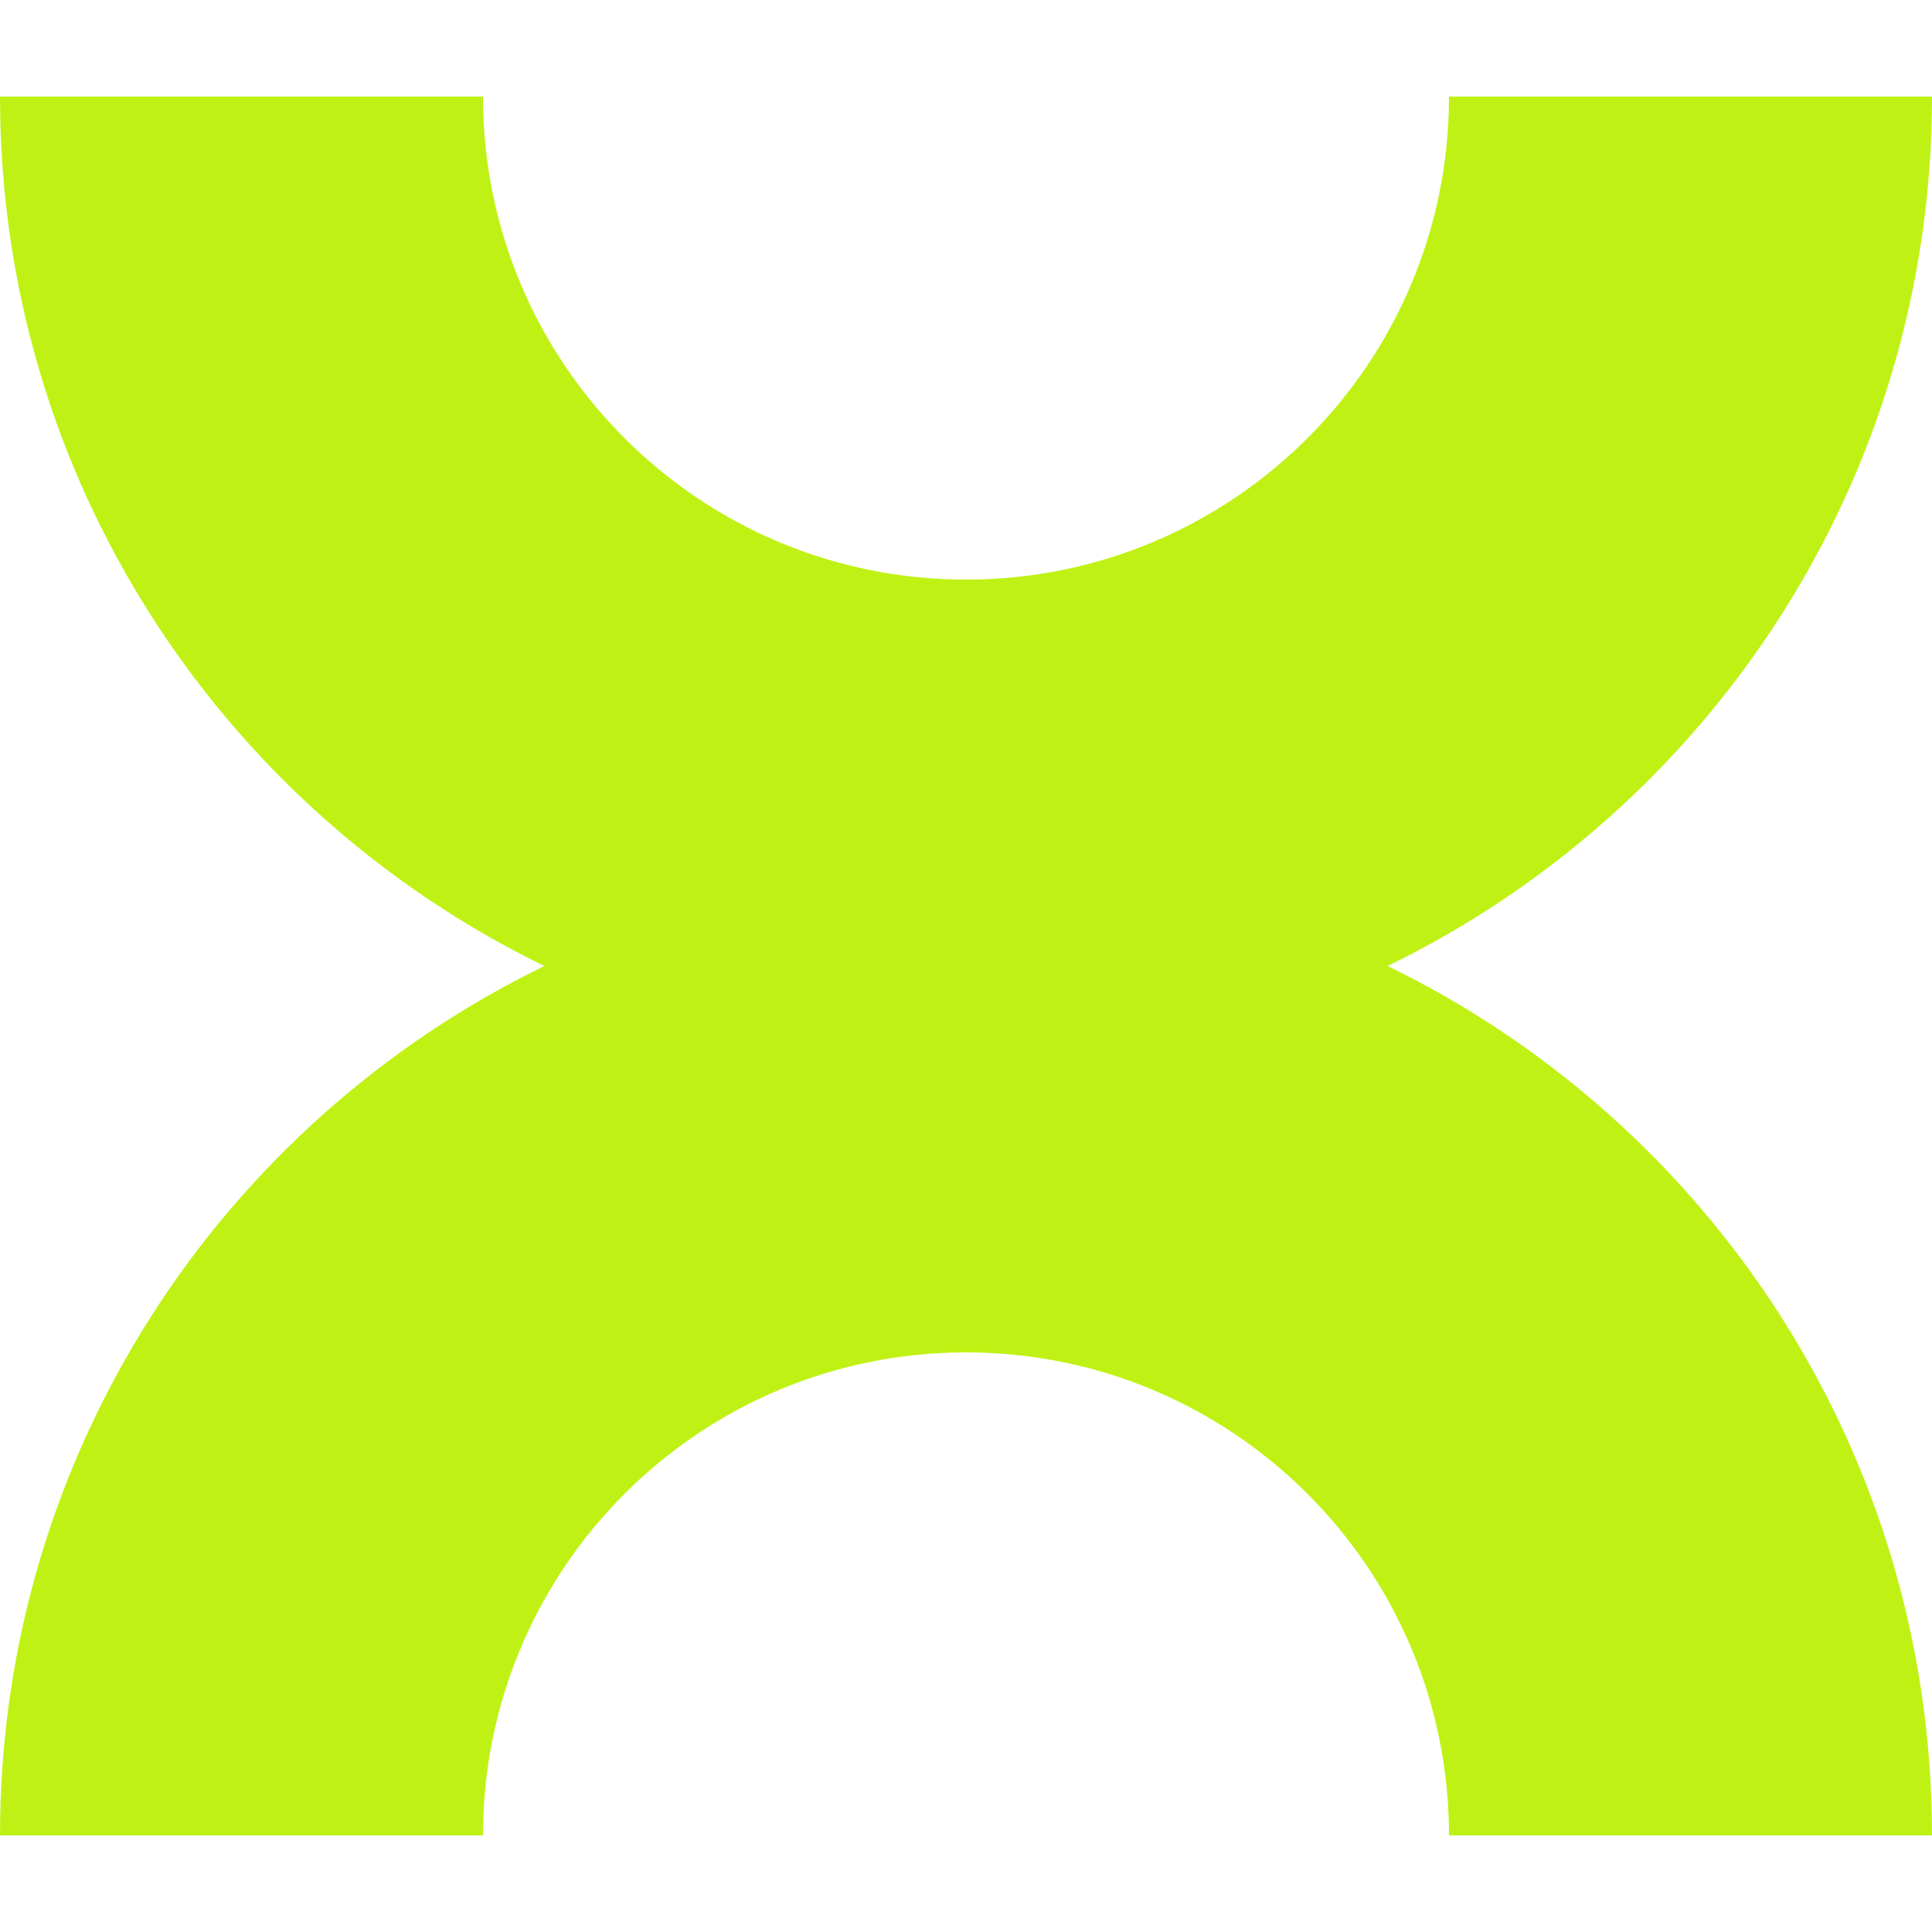
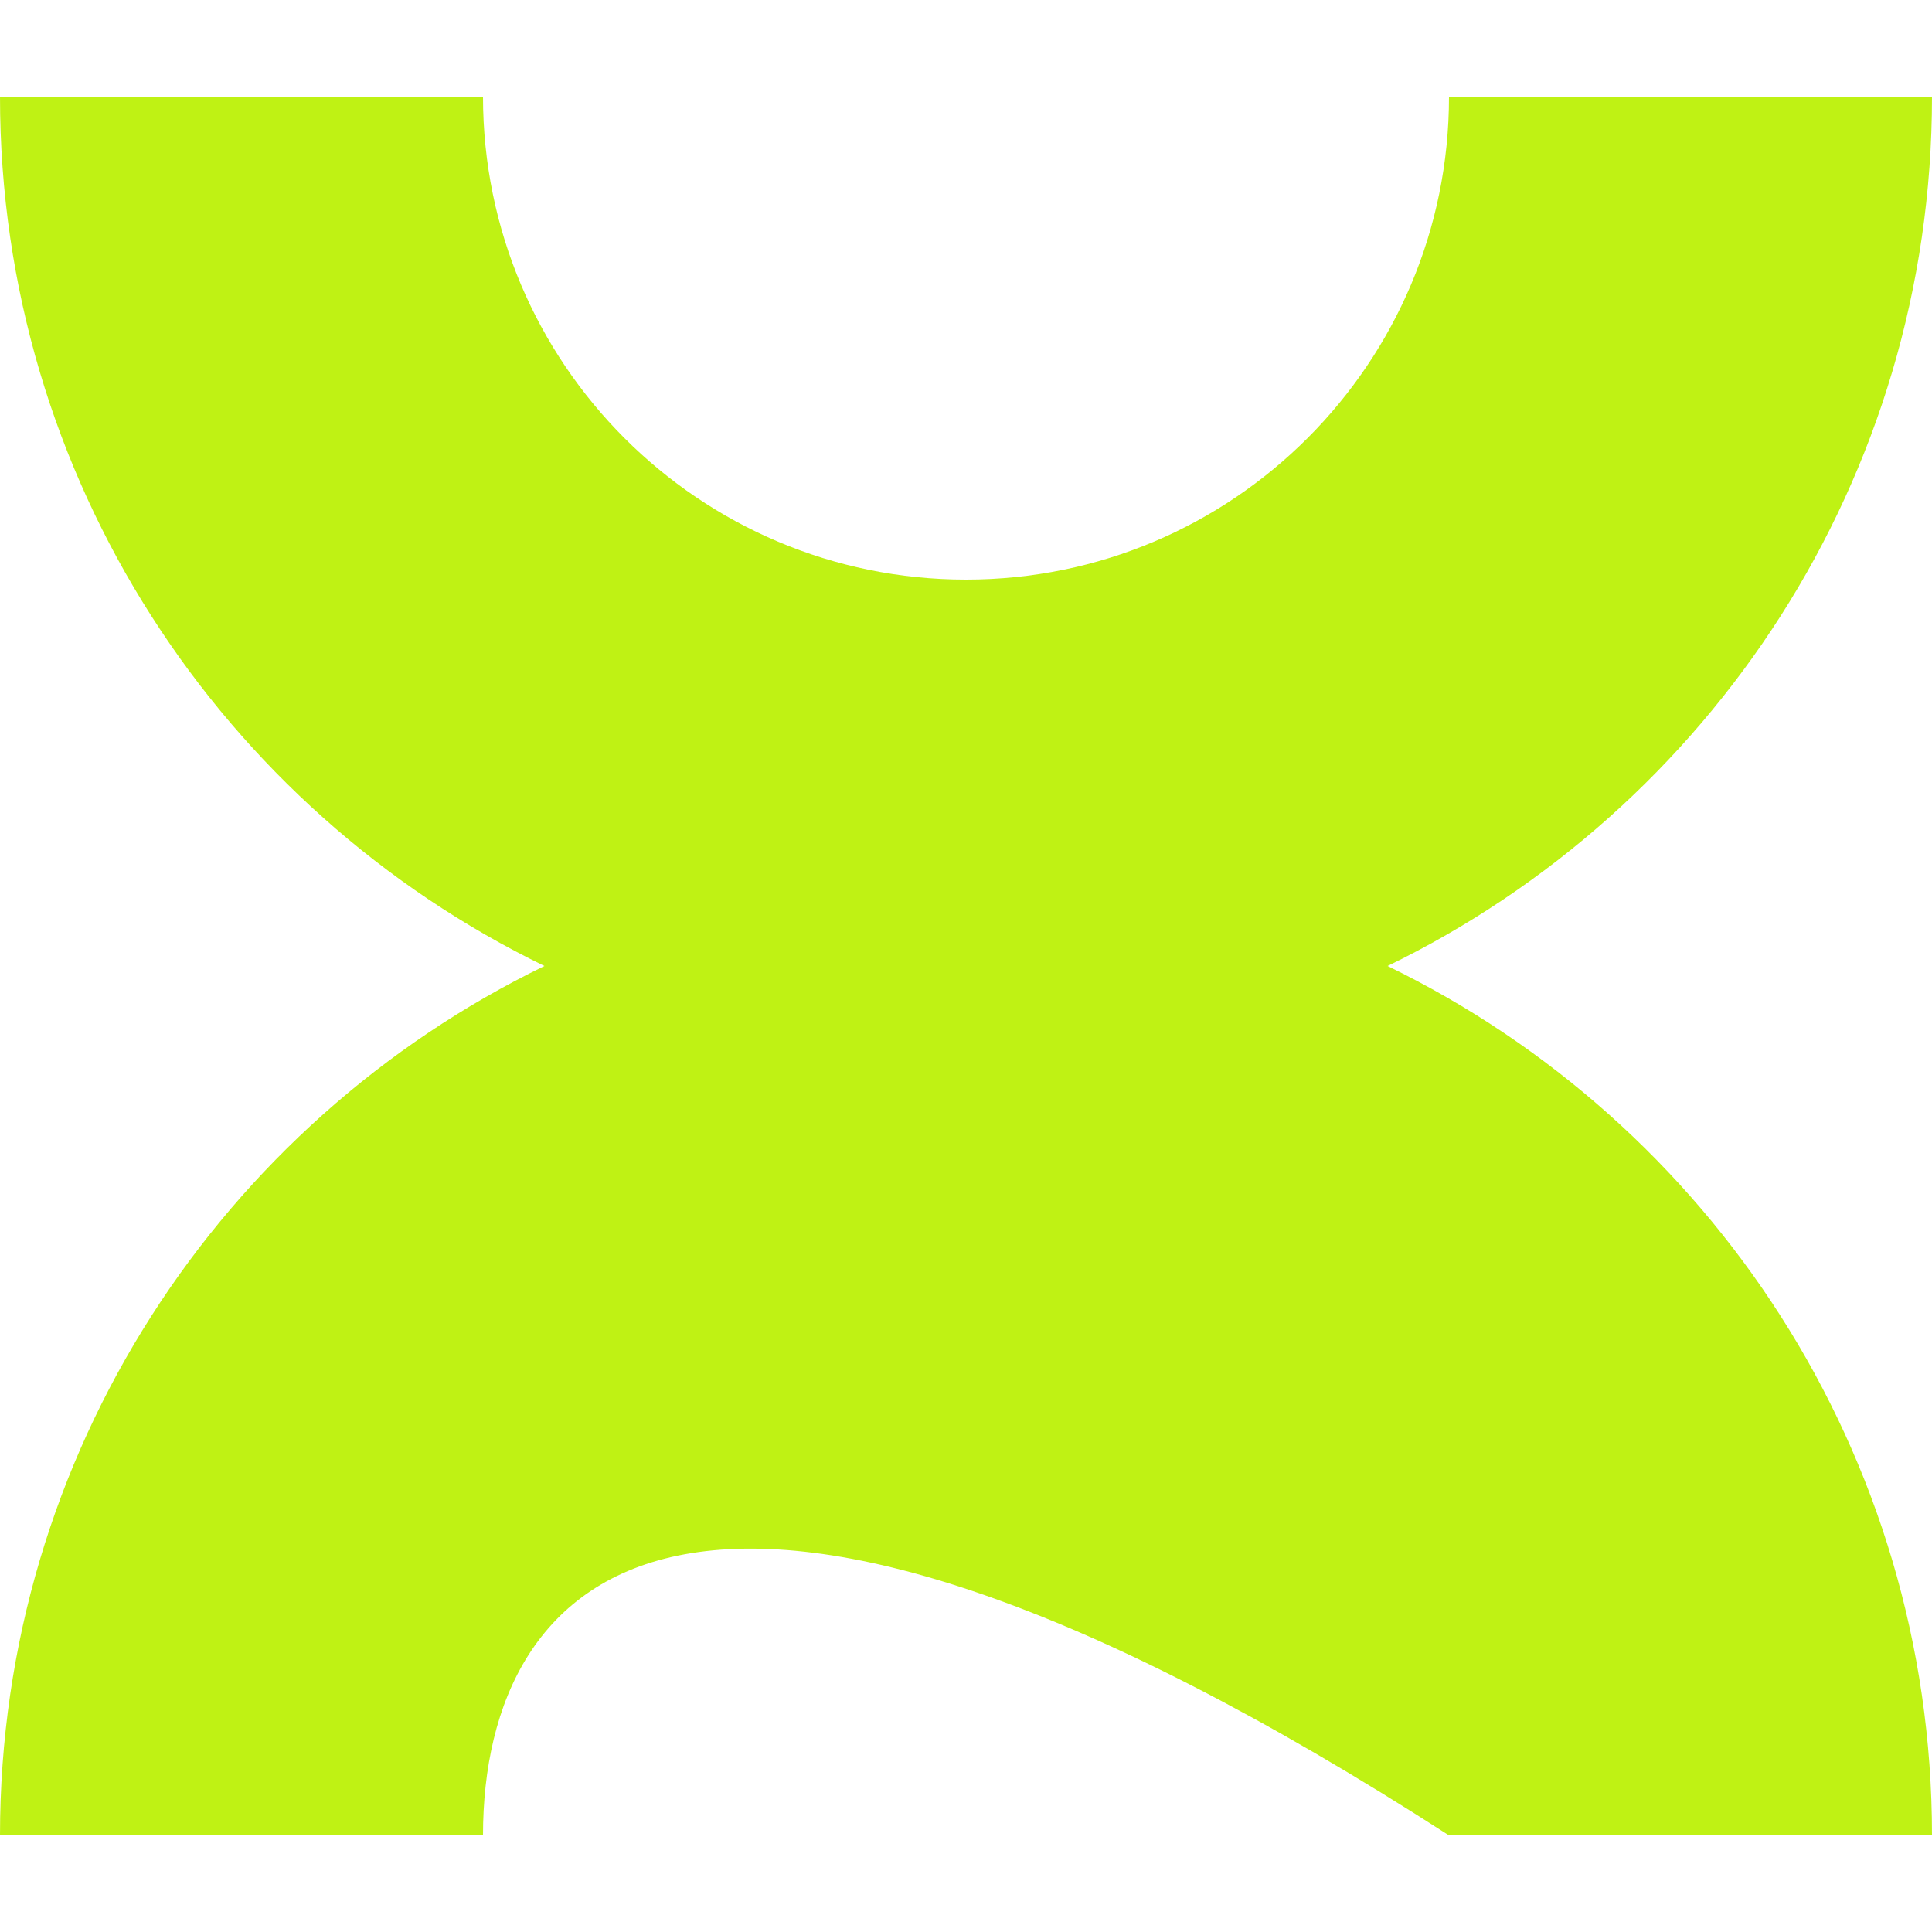
<svg xmlns="http://www.w3.org/2000/svg" width="200" height="200" viewBox="0 0 200 200" fill="none">
-   <path d="M56.359 100C22.997 83.793 0 49.582 0 10H50C50 37.614 72.386 60 100 60C127.614 60 150 37.614 150 10H200C200 49.582 177.003 83.793 143.641 100C177.003 116.207 200 150.418 200 190H150C150 162.386 127.614 140 100 140C72.386 140 50 162.386 50 190H0C0 150.418 22.997 116.207 56.359 100Z" fill="#BFF214" />
+   <path d="M56.359 100C22.997 83.793 0 49.582 0 10H50C50 37.614 72.386 60 100 60C127.614 60 150 37.614 150 10H200C200 49.582 177.003 83.793 143.641 100C177.003 116.207 200 150.418 200 190H150C72.386 140 50 162.386 50 190H0C0 150.418 22.997 116.207 56.359 100Z" fill="#BFF214" />
</svg>